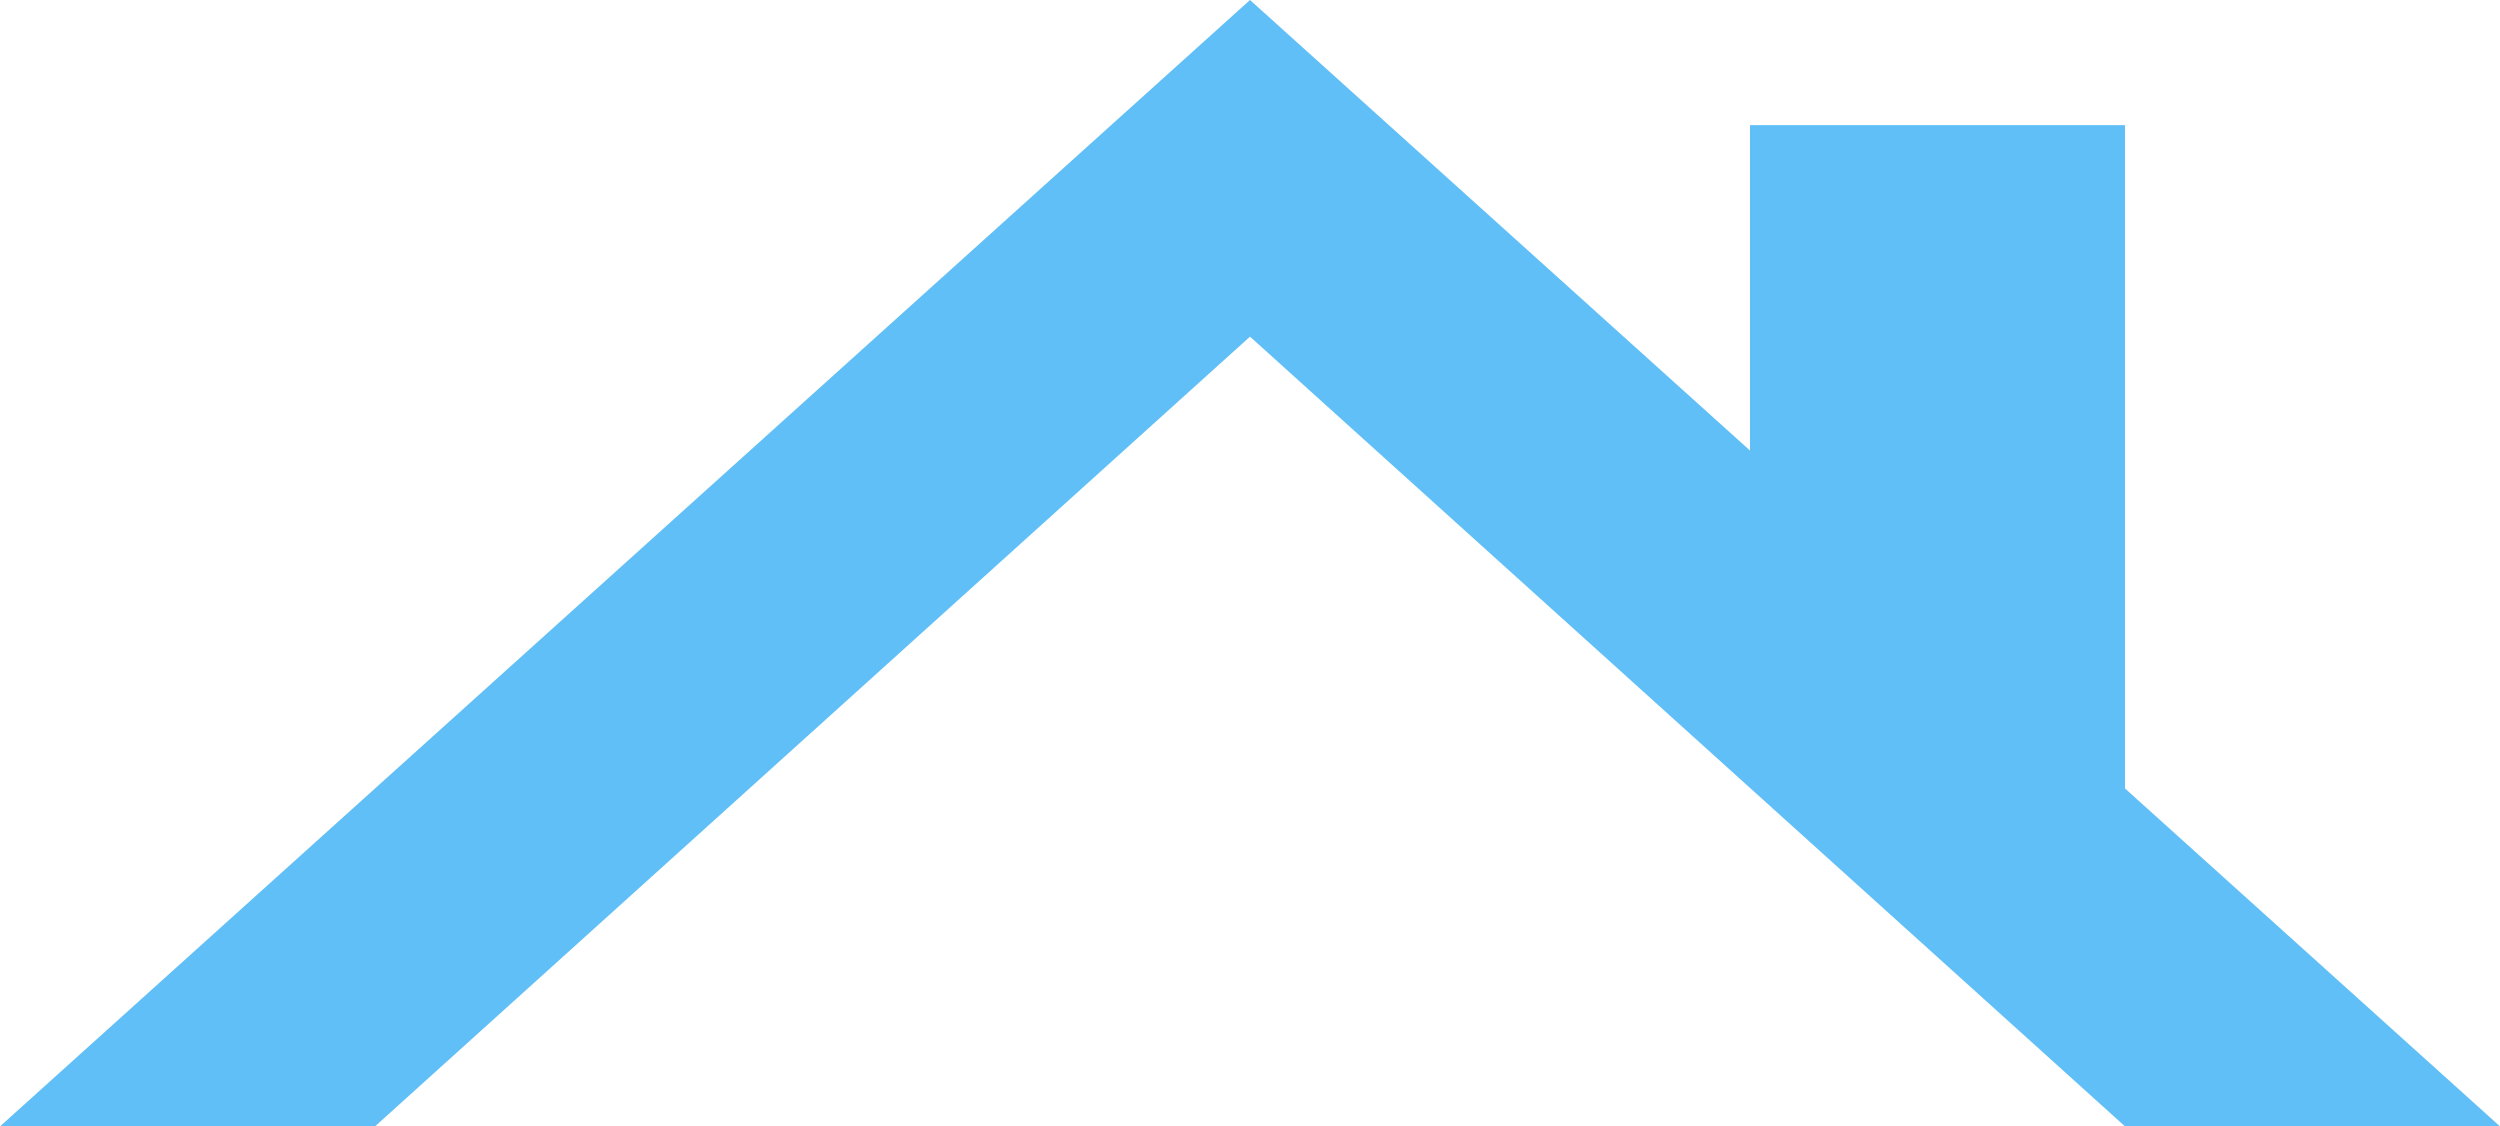
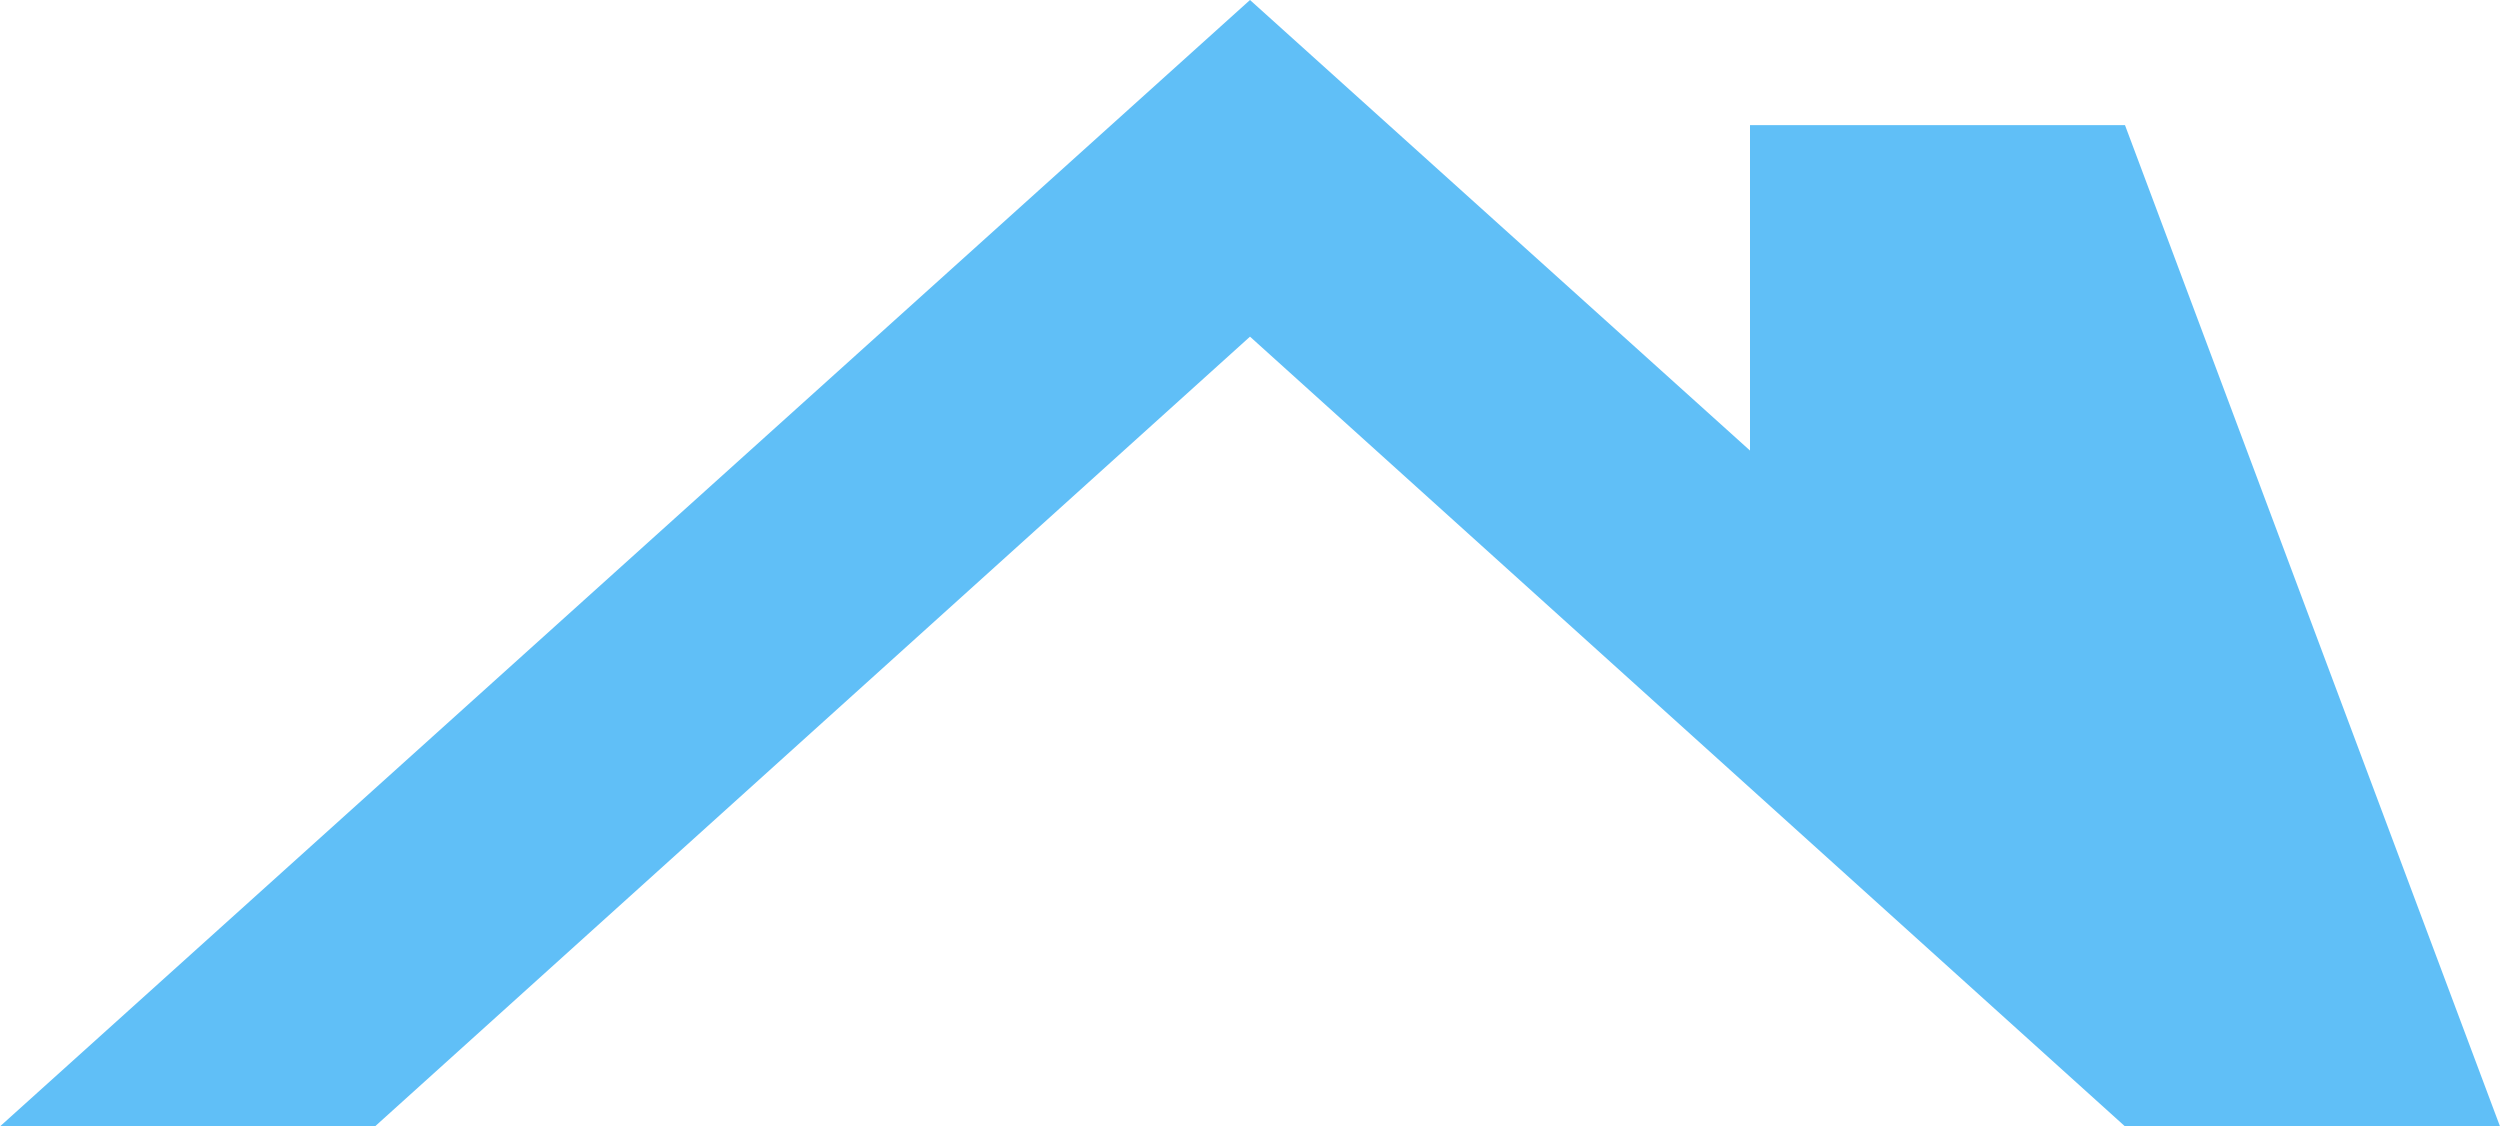
<svg xmlns="http://www.w3.org/2000/svg" width="91" height="41" viewBox="0 0 91 41">
-   <path id="Path_37291" data-name="Path 37291" d="M77.35,4.556V28.7L91,41H77.35L45.5,12.254,13.65,41H0L45.5,0,63.7,16.4V4.556Z" fill="#60bff7" />
+   <path id="Path_37291" data-name="Path 37291" d="M77.35,4.556L91,41H77.35L45.5,12.254,13.65,41H0L45.5,0,63.7,16.4V4.556Z" fill="#60bff7" />
</svg>